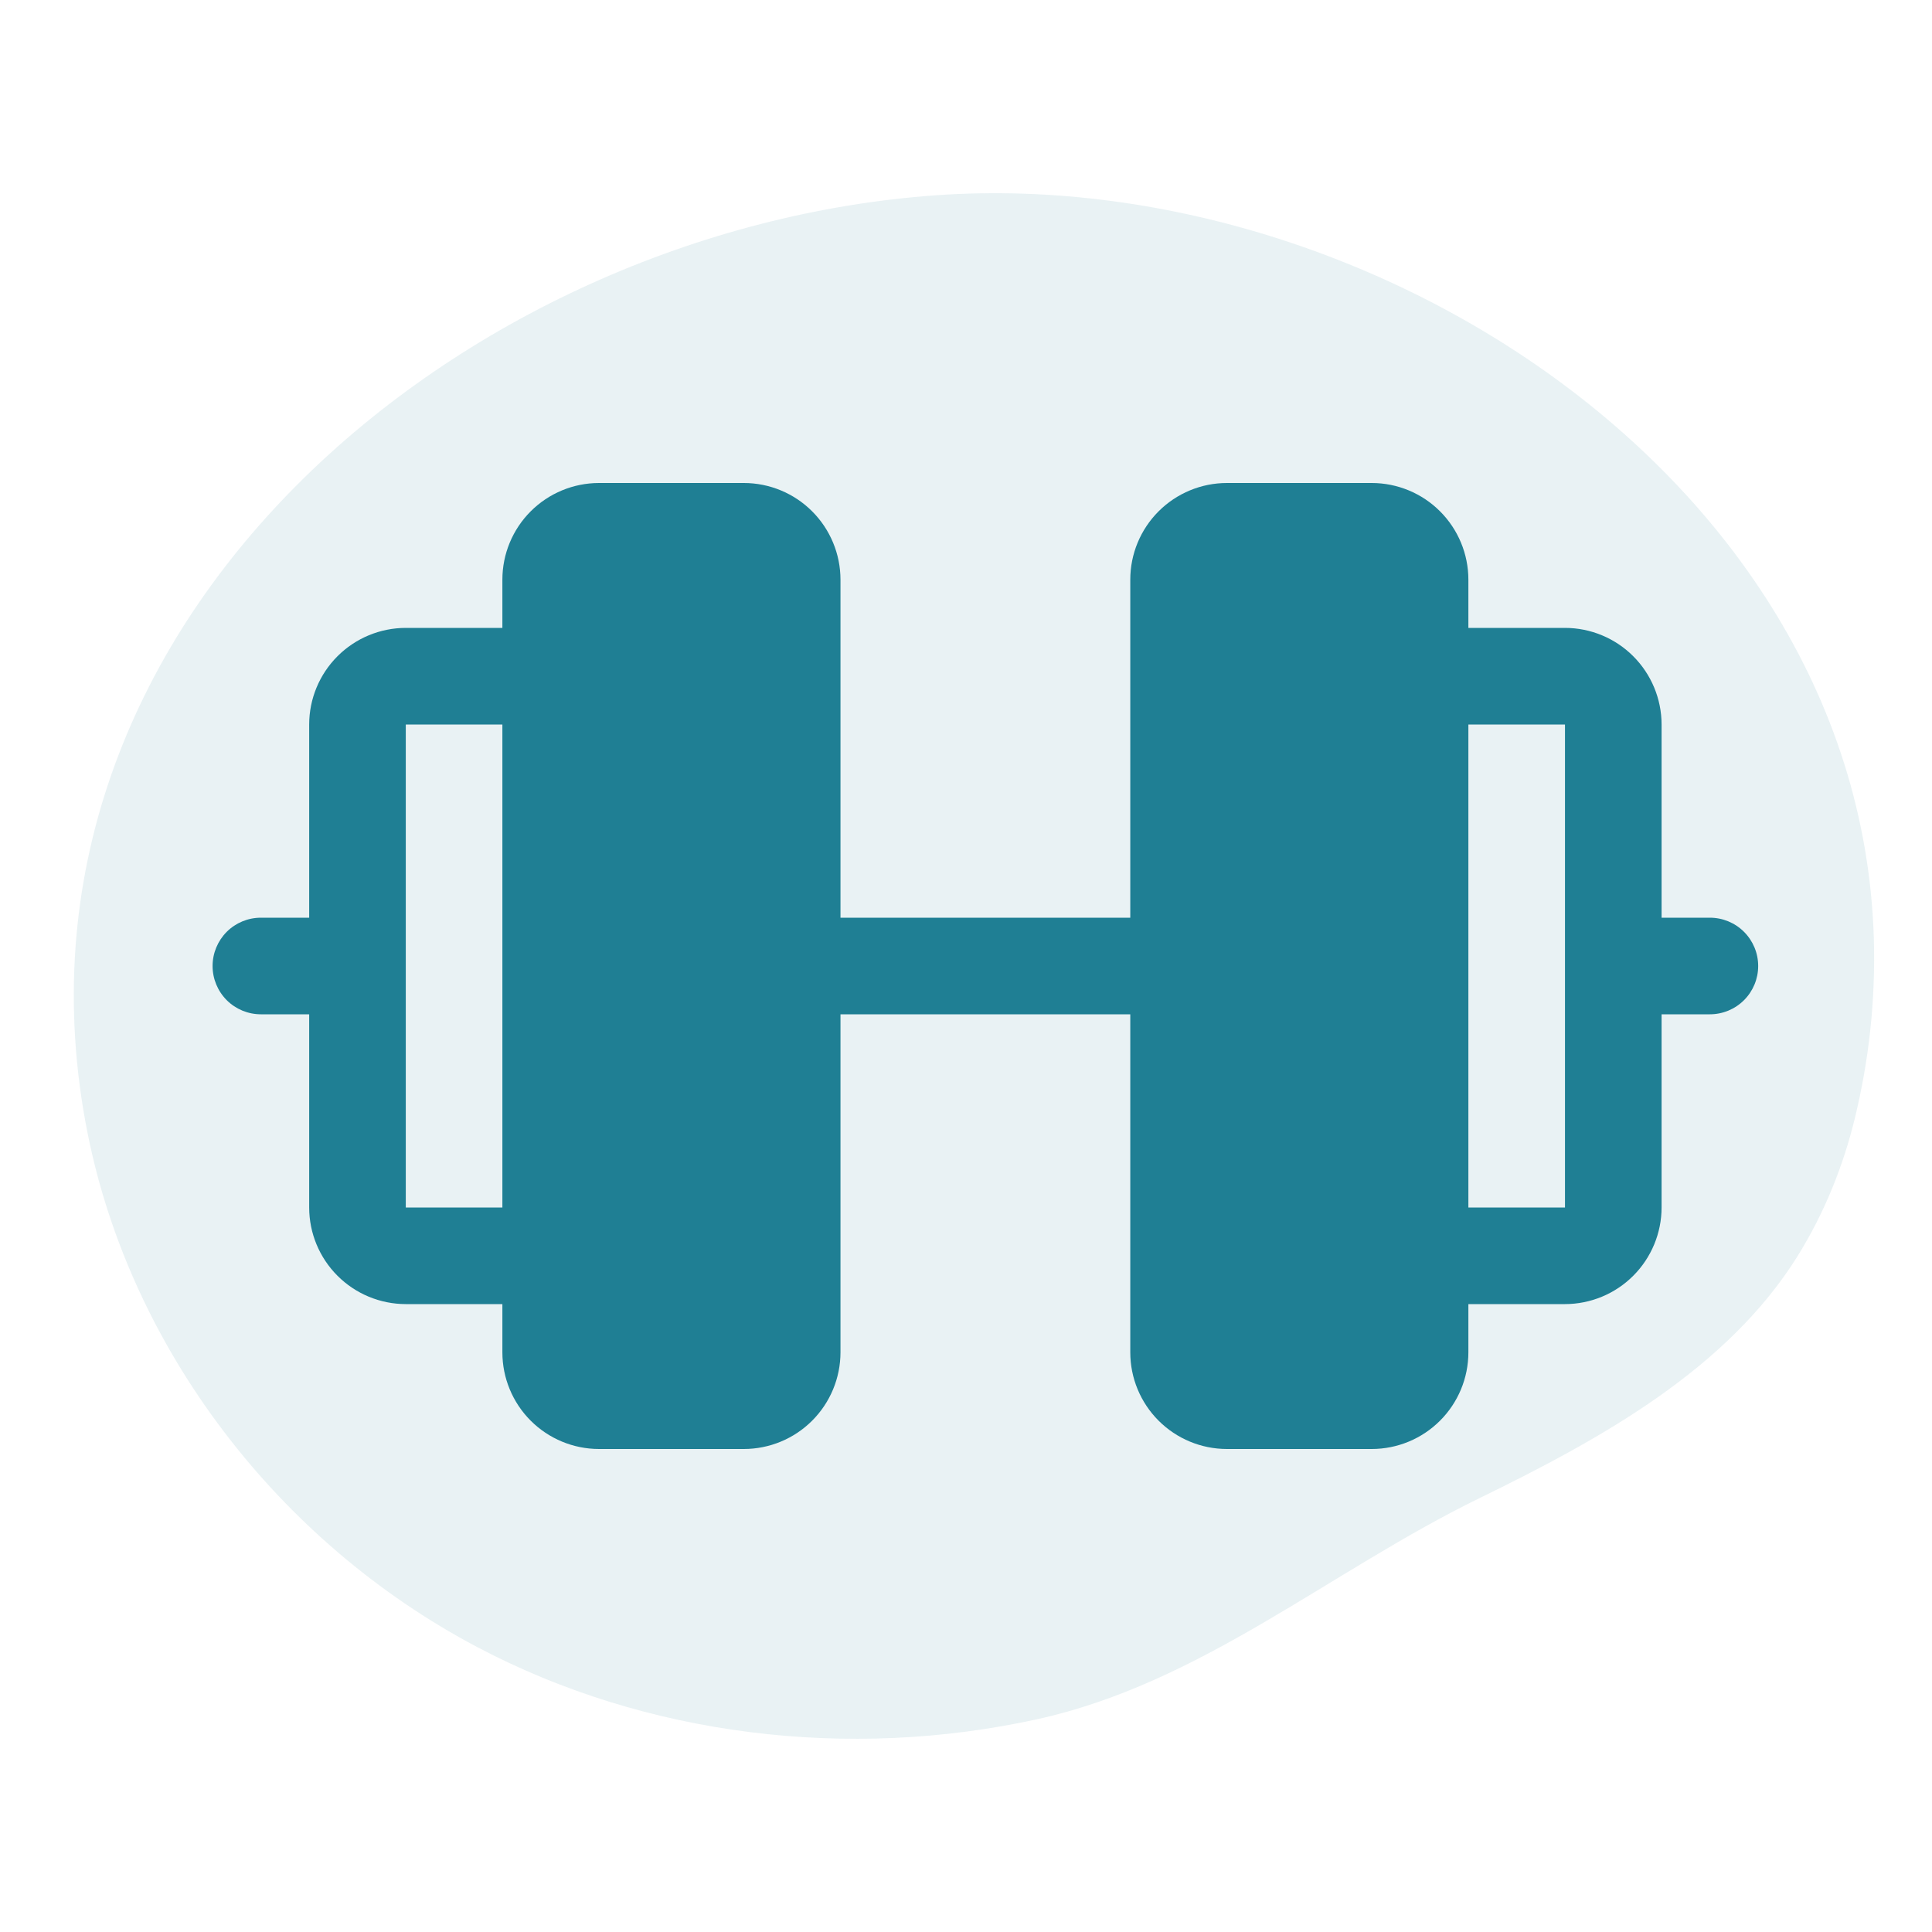
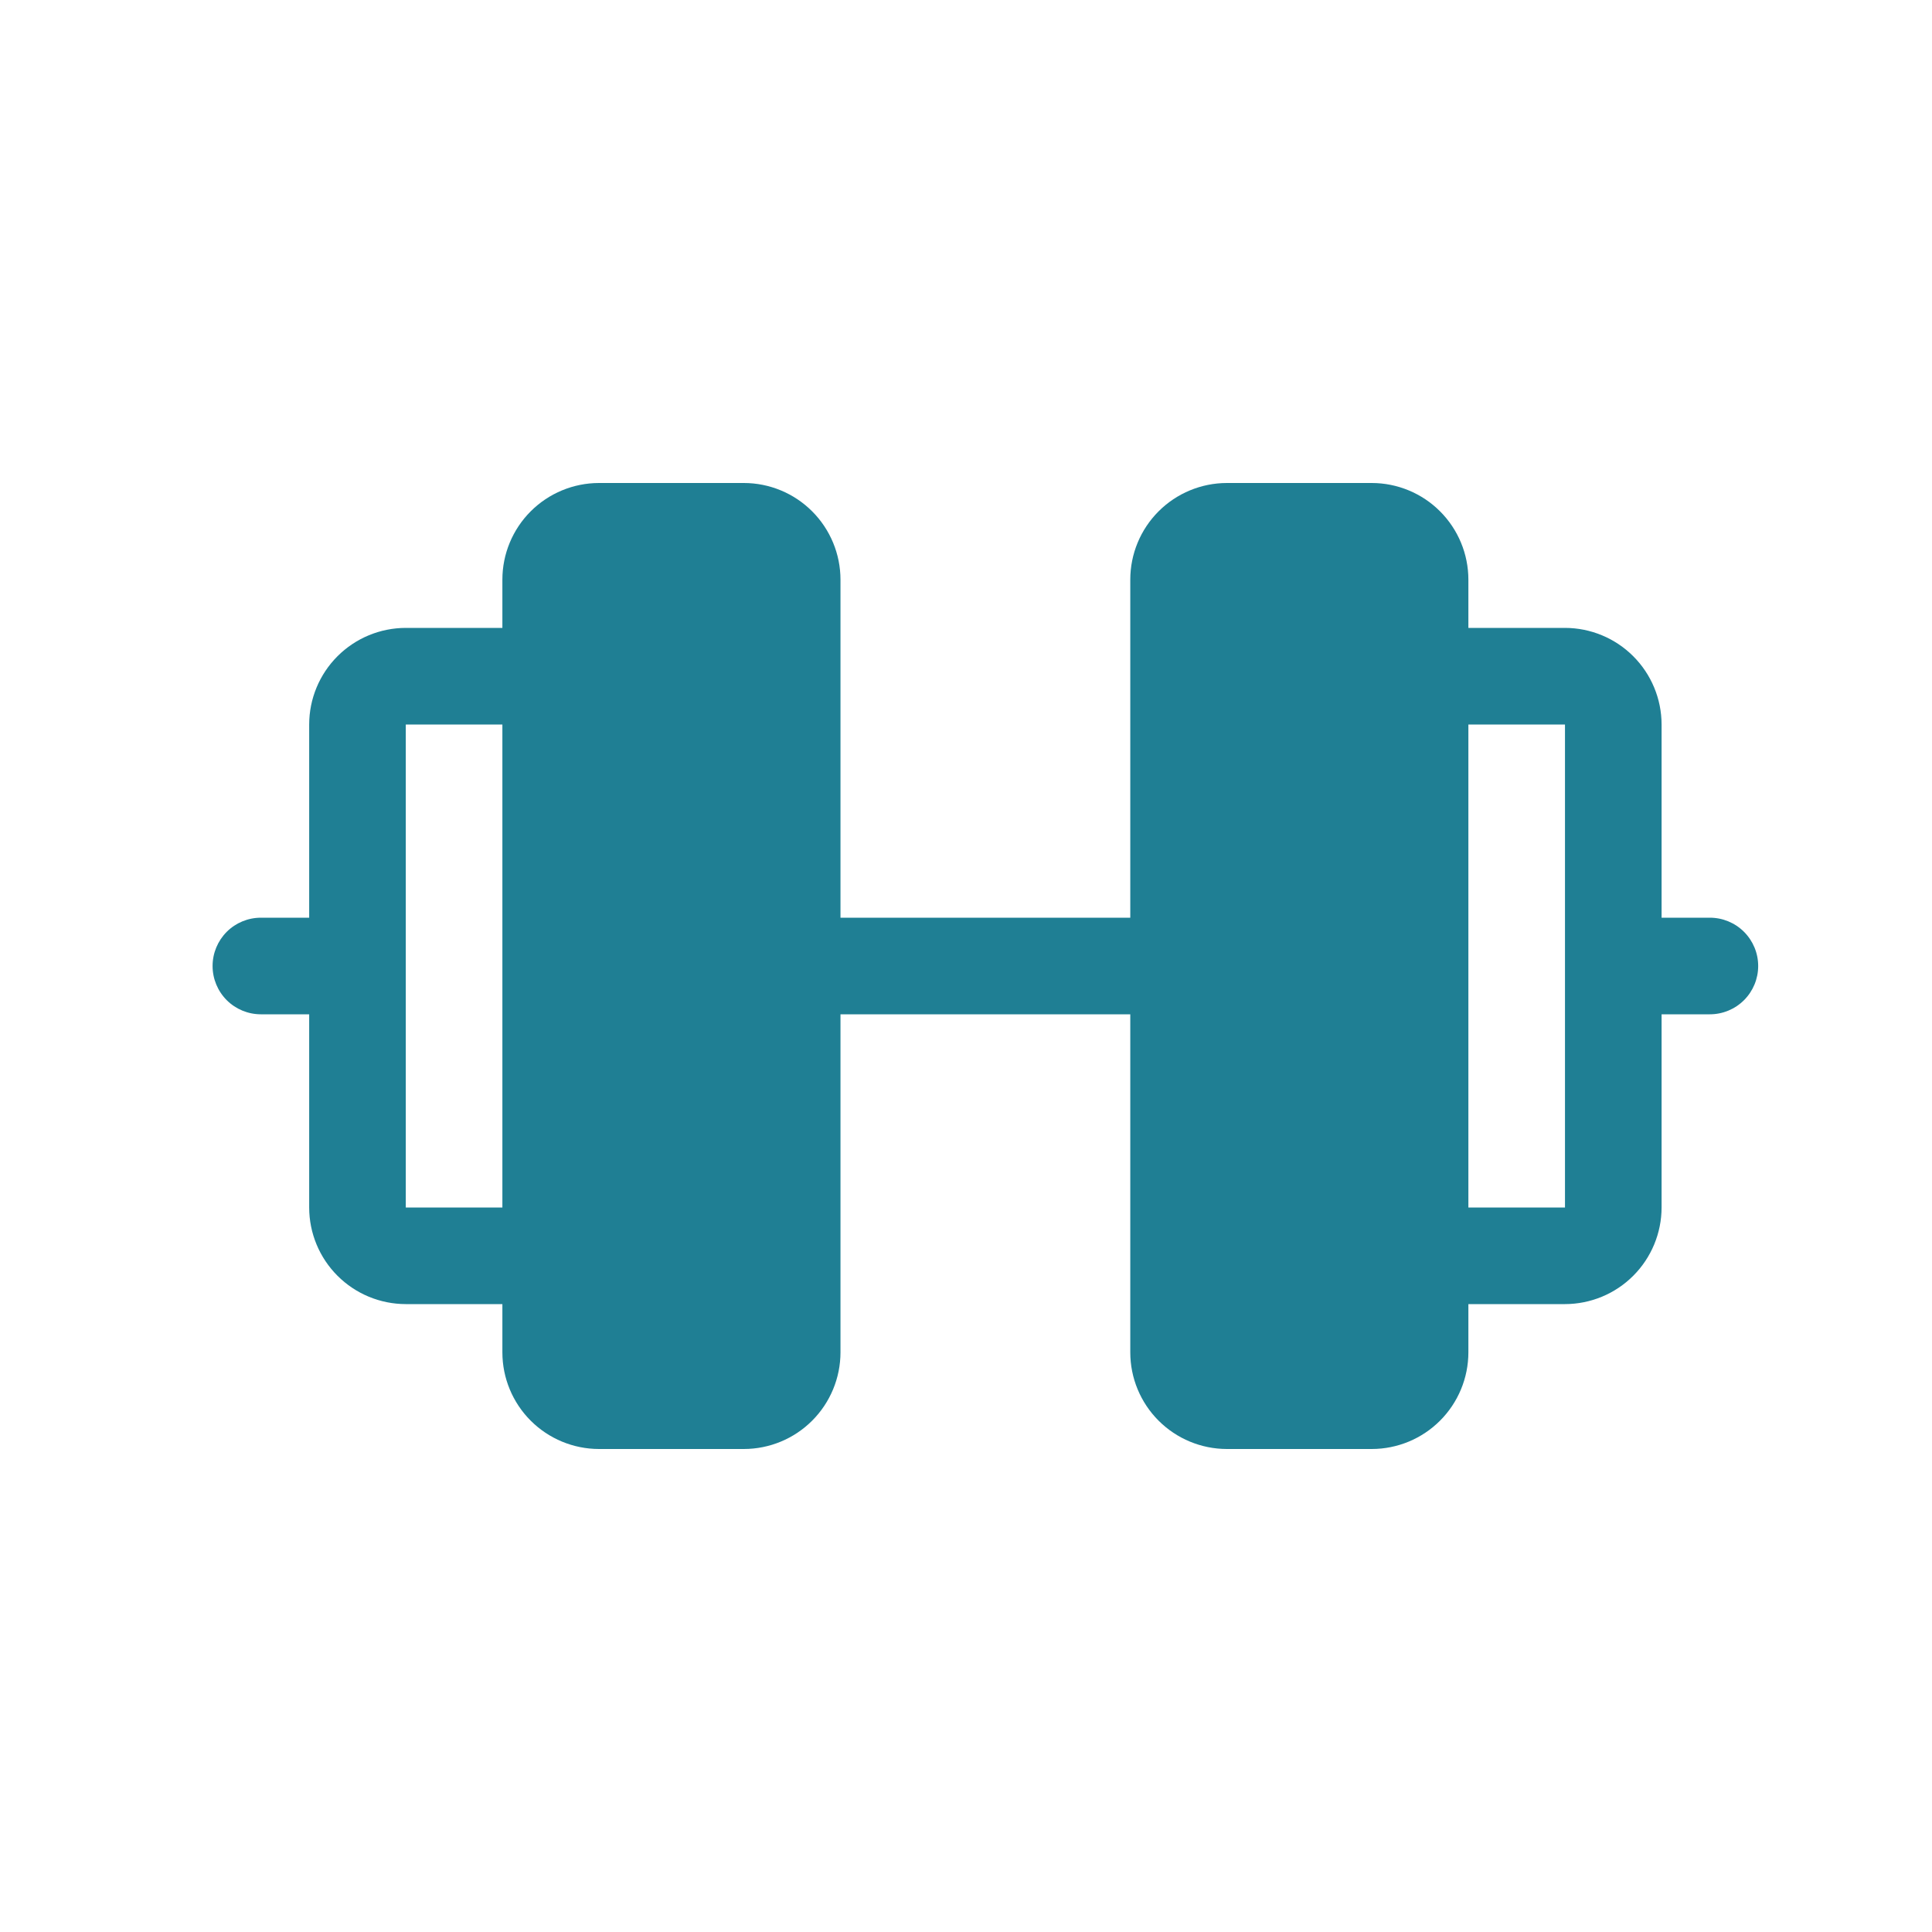
<svg xmlns="http://www.w3.org/2000/svg" width="60" height="60" viewBox="0 0 60 60" fill="none">
-   <path d="M14.825 51.154C8.606 47.871 4.044 41.854 2.718 35.182C-0.431 19.329 14.413 7.094 29.087 6.063C43.455 5.053 59.791 16.298 58.079 32.028C57.981 32.928 57.823 33.821 57.611 34.7C57.243 36.22 56.652 37.685 55.823 39.013C53.642 42.509 49.759 44.666 45.966 46.517C41.287 48.798 37.3 52.278 32.193 53.396C26.362 54.673 20.078 53.925 14.825 51.154Z" fill="#1F7F94" fill-opacity="0.1" />
  <g clip-path="url(#clip0_946_3937)">
    <path d="M53.102 28.5H51.602V22.5C51.601 21.705 51.284 20.942 50.722 20.38C50.16 19.817 49.397 19.501 48.602 19.5H45.602V18C45.601 17.205 45.284 16.442 44.722 15.88C44.16 15.317 43.397 15.001 42.602 15H38.102C37.306 15.001 36.544 15.317 35.981 15.88C35.419 16.442 35.102 17.205 35.102 18V28.5H26.102V18C26.101 17.205 25.784 16.442 25.222 15.88C24.66 15.317 23.897 15.001 23.102 15H18.602C17.806 15.001 17.044 15.317 16.481 15.88C15.919 16.442 15.602 17.205 15.602 18V19.5H12.602C11.806 19.501 11.044 19.817 10.481 20.38C9.919 20.942 9.602 21.705 9.602 22.5V28.5H8.102C7.704 28.5 7.322 28.658 7.041 28.939C6.76 29.221 6.602 29.602 6.602 30C6.602 30.398 6.76 30.779 7.041 31.061C7.322 31.342 7.704 31.5 8.102 31.5H9.602V37.5C9.602 38.295 9.919 39.058 10.481 39.62C11.044 40.183 11.806 40.499 12.602 40.5H15.602V42C15.602 42.795 15.919 43.558 16.481 44.12C17.044 44.683 17.806 44.999 18.602 45H23.102C23.897 44.999 24.66 44.683 25.222 44.12C25.784 43.558 26.101 42.795 26.102 42V31.5H35.102V42C35.102 42.795 35.419 43.558 35.981 44.12C36.544 44.683 37.306 44.999 38.102 45H42.602C43.397 44.999 44.16 44.683 44.722 44.12C45.284 43.558 45.601 42.795 45.602 42V40.5H48.602C49.397 40.499 50.16 40.183 50.722 39.62C51.284 39.058 51.601 38.295 51.602 37.5V31.5H53.102C53.499 31.5 53.881 31.342 54.162 31.061C54.444 30.779 54.602 30.398 54.602 30C54.602 29.602 54.444 29.221 54.162 28.939C53.881 28.658 53.499 28.5 53.102 28.5ZM12.602 37.5V22.5H15.602V37.5H12.602ZM48.602 37.5H45.602V22.5H48.602V37.5Z" fill="#1F7F94" />
  </g>
  <defs>
    <clipPath id="clip0_946_3937">
      <rect width="48" height="48" fill="white" transform="translate(6.602 6)" />
    </clipPath>
  </defs>
</svg>